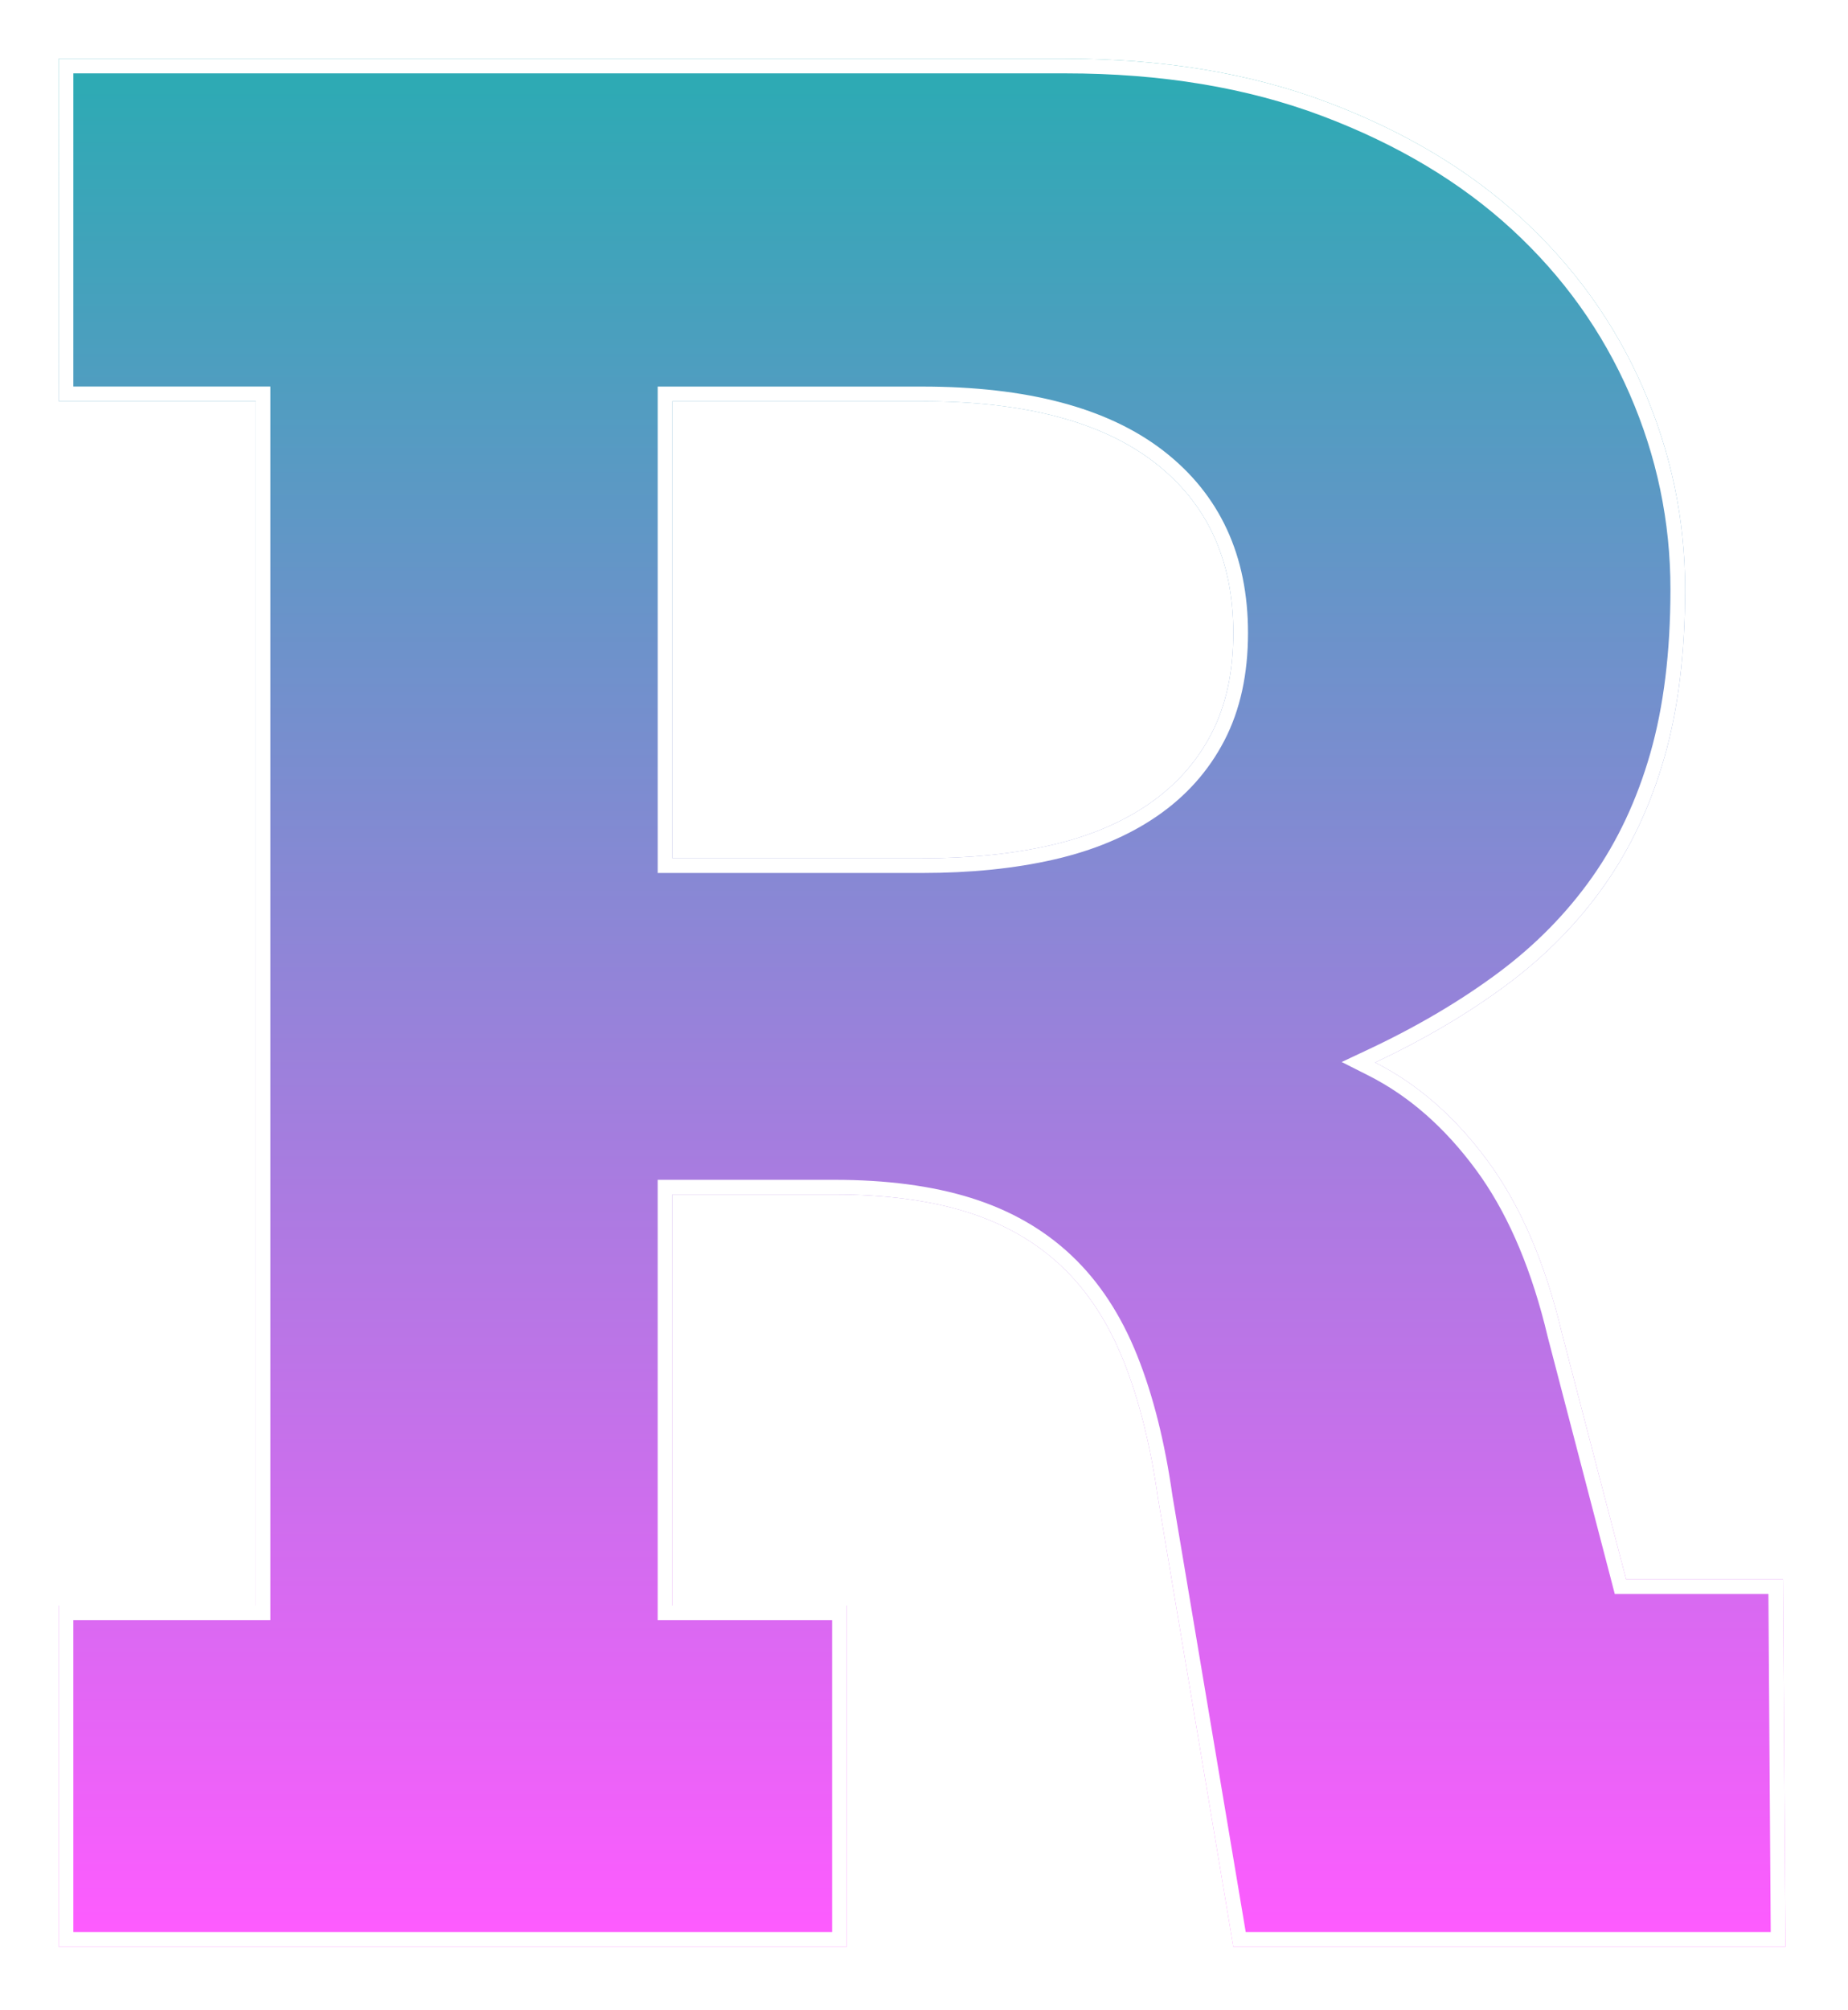
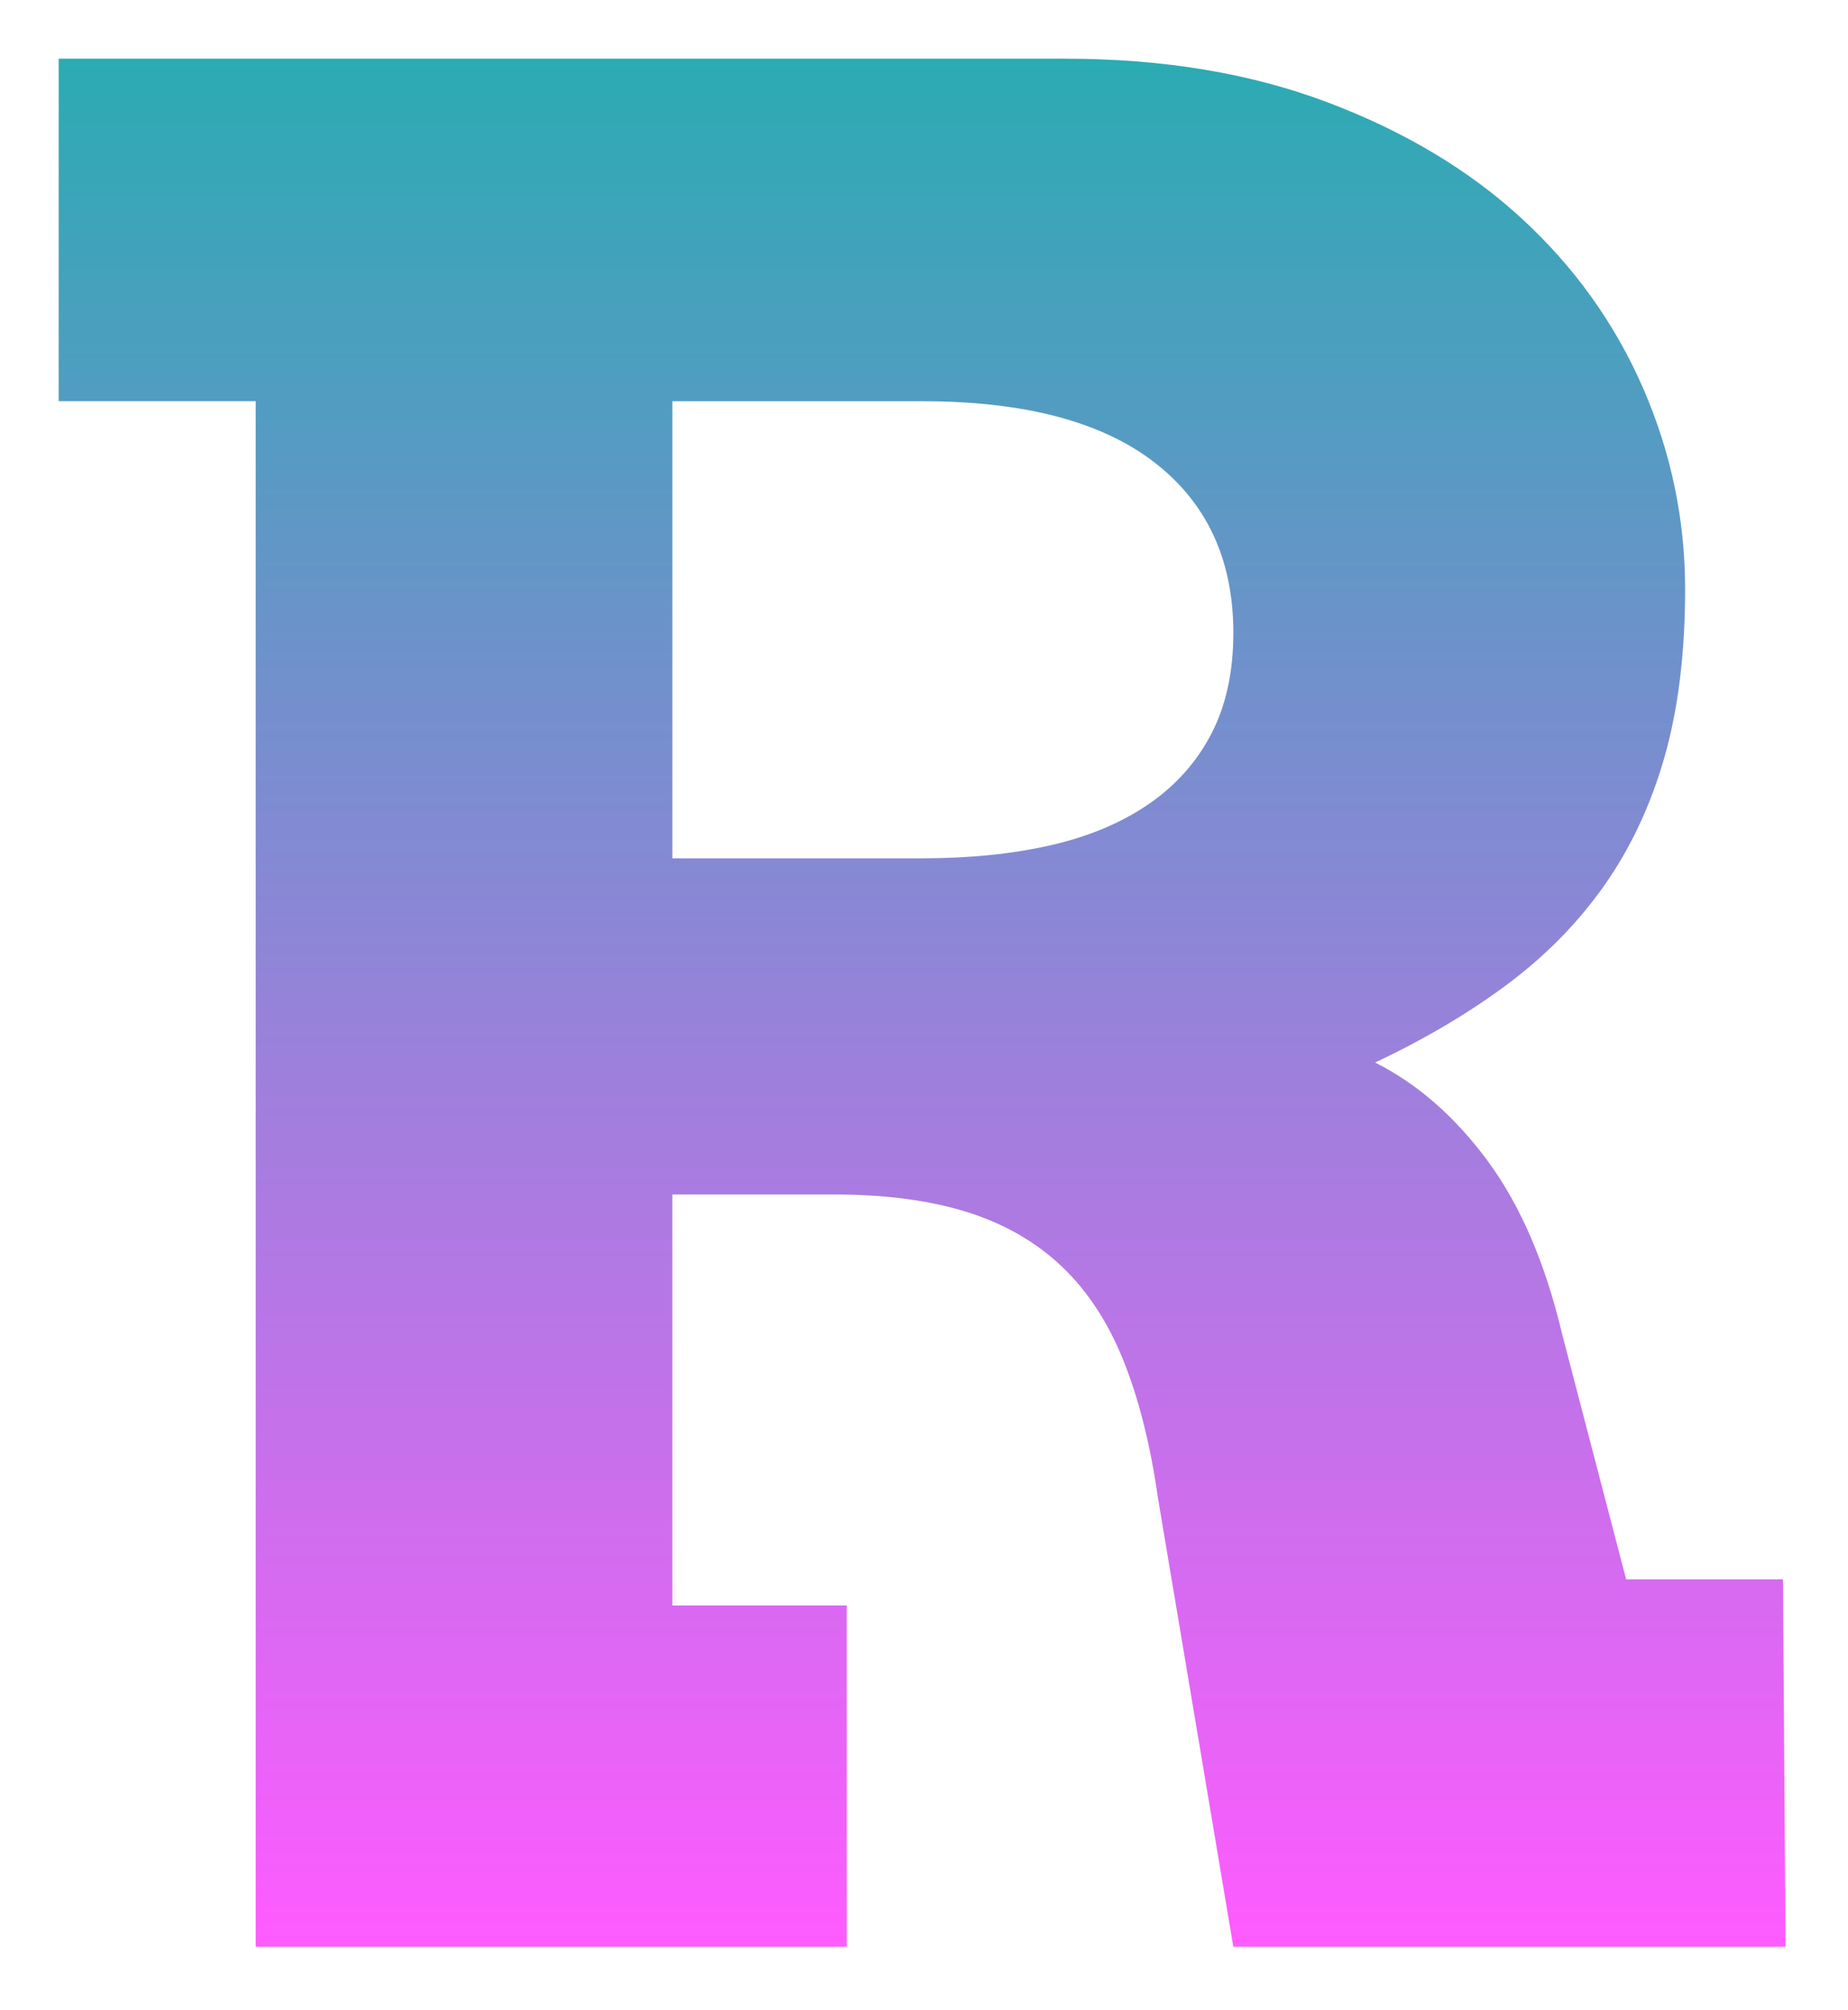
<svg xmlns="http://www.w3.org/2000/svg" width="126" height="137" viewBox="0 0 126 137" fill="none">
  <g filter="url(#filter0_d_631_105)">
-     <path d="M4.001 0H72.624C79.298 0 85.259 0.99 90.507 2.971C95.755 4.951 100.176 7.597 103.77 10.907C107.364 14.217 110.116 18.065 112.027 22.45C113.938 26.835 114.893 31.404 114.894 36.157C114.894 40.515 114.423 44.334 113.482 47.616C112.541 50.898 111.171 53.812 109.375 56.359C107.578 58.905 105.367 61.155 102.743 63.107C100.119 65.059 97.124 66.827 93.759 68.412C96.668 69.883 99.235 72.132 101.46 75.159C103.684 78.187 105.367 82.105 106.508 86.915L110.872 103.635H121.568L121.739 128.675H84.09L78.956 98.119C78.442 94.498 77.658 91.371 76.603 88.74C75.547 86.109 74.136 83.958 72.367 82.289C70.599 80.62 68.445 79.389 65.907 78.597C63.369 77.805 60.359 77.409 56.88 77.409H45.842V105.419H57.735V128.676H4V105.419H17.434V23.341H4L4.001 0ZM45.843 23.345V54.496H62.87C66.122 54.496 69.045 54.199 71.641 53.605C74.236 53.011 76.461 52.077 78.315 50.804C80.169 49.53 81.595 47.932 82.593 46.008C83.591 44.084 84.091 41.792 84.091 39.133C84.091 34.153 82.294 30.277 78.7 27.505C75.106 24.732 69.83 23.346 62.871 23.345L45.843 23.345Z" fill="url(#paint0_linear_631_105)" />
-     <path d="M72.624 0.5C79.249 0.5 85.149 1.483 90.331 3.438C95.528 5.4 99.891 8.014 103.432 11.274C106.975 14.539 109.686 18.329 111.568 22.649C113.452 26.972 114.393 31.473 114.394 36.157C114.394 40.48 113.926 44.252 113.001 47.478C112.074 50.712 110.727 53.574 108.966 56.07C107.201 58.571 105.029 60.783 102.445 62.705C99.851 64.635 96.885 66.387 93.546 67.959L92.619 68.395L93.533 68.857C96.362 70.288 98.871 72.481 101.057 75.455C103.095 78.229 104.682 81.788 105.804 86.147L106.021 87.03L106.024 87.041L110.388 103.762L110.485 104.136H121.07L121.234 128.175H84.513L79.449 98.036C78.932 94.391 78.139 91.228 77.066 88.554C75.989 85.866 74.539 83.652 72.71 81.926C70.881 80.2 68.66 78.933 66.056 78.12C63.457 77.309 60.395 76.908 56.88 76.908H45.342V105.919H57.235V128.176H4.5V105.919H17.934V22.841H4.5L4.501 0.5H72.624ZM45.343 54.996H62.87C66.151 54.996 69.113 54.696 71.752 54.092C74.398 53.486 76.683 52.531 78.598 51.216C80.517 49.898 82 48.238 83.037 46.238C84.08 44.229 84.591 41.855 84.591 39.133C84.591 34.016 82.734 29.986 79.005 27.108C75.288 24.241 69.885 22.846 62.871 22.846H45.343V54.996Z" stroke="white" />
+     <path d="M4.001 0H72.624C79.298 0 85.259 0.99 90.507 2.971C95.755 4.951 100.176 7.597 103.77 10.907C107.364 14.217 110.116 18.065 112.027 22.45C113.938 26.835 114.893 31.404 114.894 36.157C114.894 40.515 114.423 44.334 113.482 47.616C112.541 50.898 111.171 53.812 109.375 56.359C107.578 58.905 105.367 61.155 102.743 63.107C100.119 65.059 97.124 66.827 93.759 68.412C96.668 69.883 99.235 72.132 101.46 75.159C103.684 78.187 105.367 82.105 106.508 86.915L110.872 103.635H121.568L121.739 128.675H84.09L78.956 98.119C78.442 94.498 77.658 91.371 76.603 88.74C75.547 86.109 74.136 83.958 72.367 82.289C70.599 80.62 68.445 79.389 65.907 78.597C63.369 77.805 60.359 77.409 56.88 77.409H45.842V105.419H57.735V128.676H4H17.434V23.341H4L4.001 0ZM45.843 23.345V54.496H62.87C66.122 54.496 69.045 54.199 71.641 53.605C74.236 53.011 76.461 52.077 78.315 50.804C80.169 49.53 81.595 47.932 82.593 46.008C83.591 44.084 84.091 41.792 84.091 39.133C84.091 34.153 82.294 30.277 78.7 27.505C75.106 24.732 69.83 23.346 62.871 23.345L45.843 23.345Z" fill="url(#paint0_linear_631_105)" />
  </g>
  <defs>
    <filter id="filter0_d_631_105" x="0" y="0" width="125.742" height="136.676" filterUnits="userSpaceOnUse" color-interpolation-filters="sRGB">
      <feFlood flood-opacity="0" result="BackgroundImageFix" />
      <feColorMatrix in="SourceAlpha" type="matrix" values="0 0 0 0 0 0 0 0 0 0 0 0 0 0 0 0 0 0 127 0" result="hardAlpha" />
      <feOffset dy="4" />
      <feGaussianBlur stdDeviation="2" />
      <feComposite in2="hardAlpha" operator="out" />
      <feColorMatrix type="matrix" values="0 0 0 0 0 0 0 0 0 0 0 0 0 0 0 0 0 0 0.25 0" />
      <feBlend mode="normal" in2="BackgroundImageFix" result="effect1_dropShadow_631_105" />
      <feBlend mode="normal" in="SourceGraphic" in2="effect1_dropShadow_631_105" result="shape" />
    </filter>
    <linearGradient id="paint0_linear_631_105" x1="-181.599" y1="0" x2="-181.599" y2="128.676" gradientUnits="userSpaceOnUse">
      <stop stop-color="#2BABB3" />
      <stop offset="1" stop-color="#FF5BFF" />
    </linearGradient>
  </defs>
</svg>